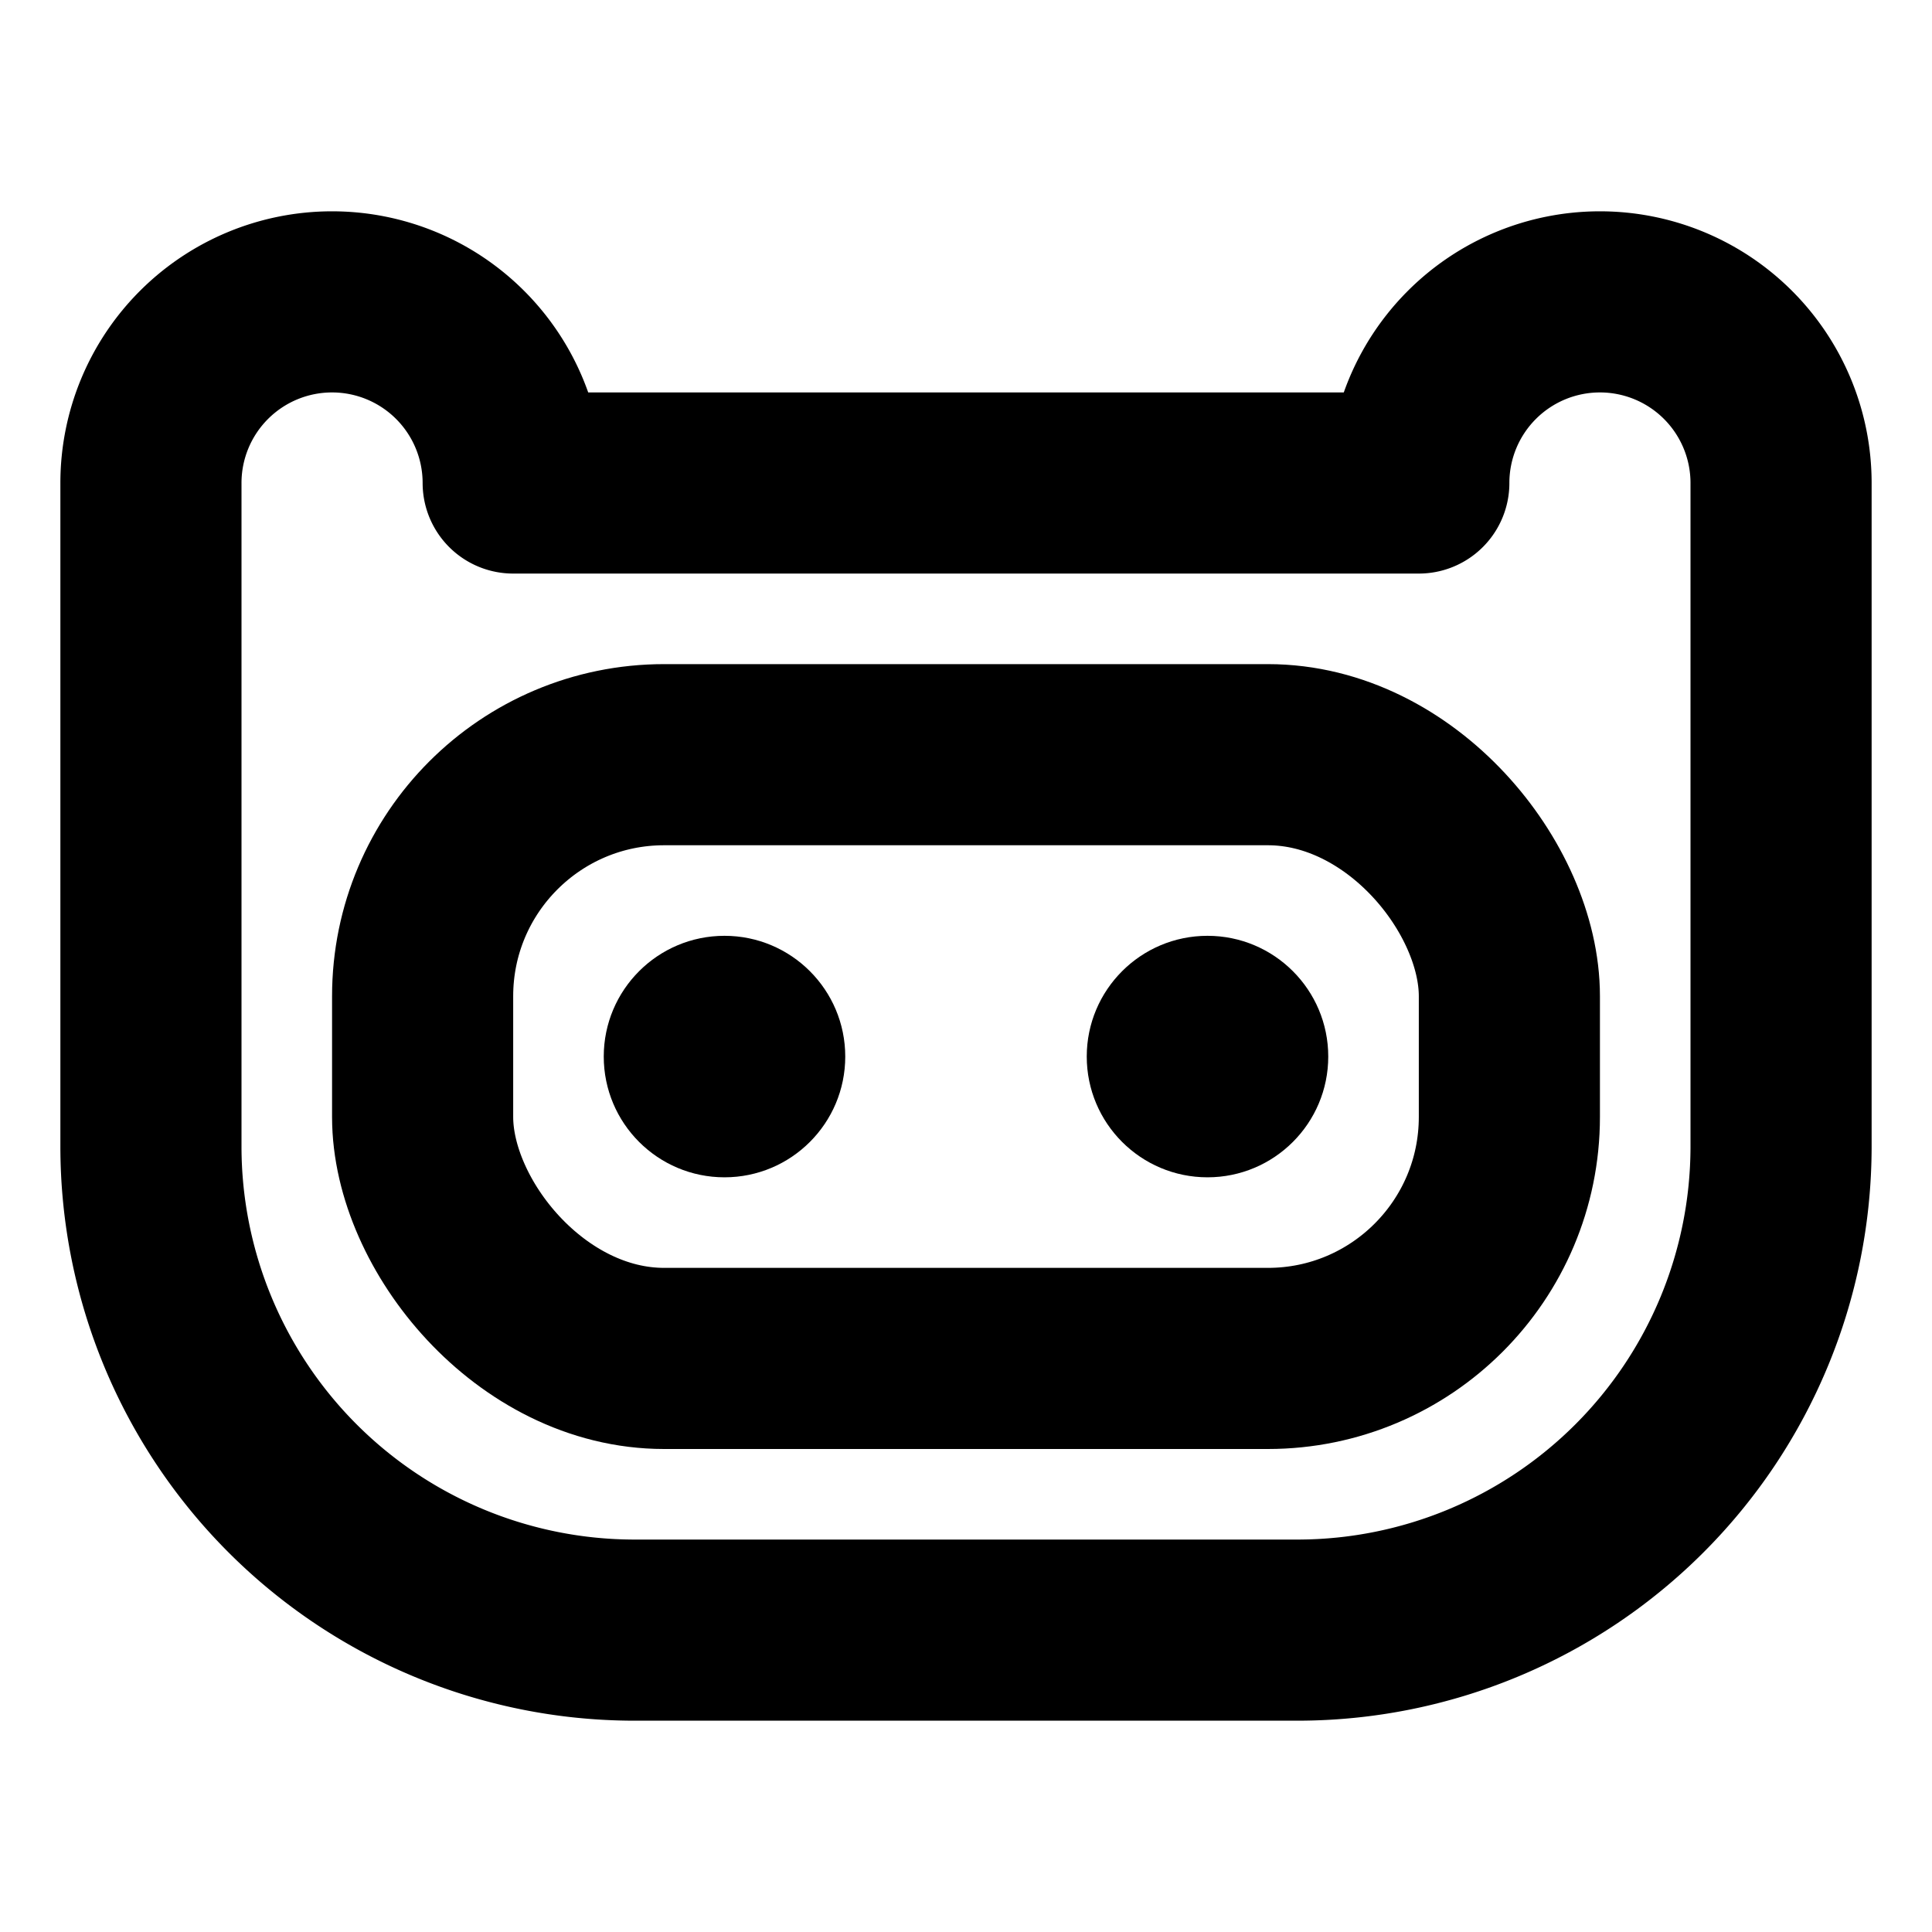
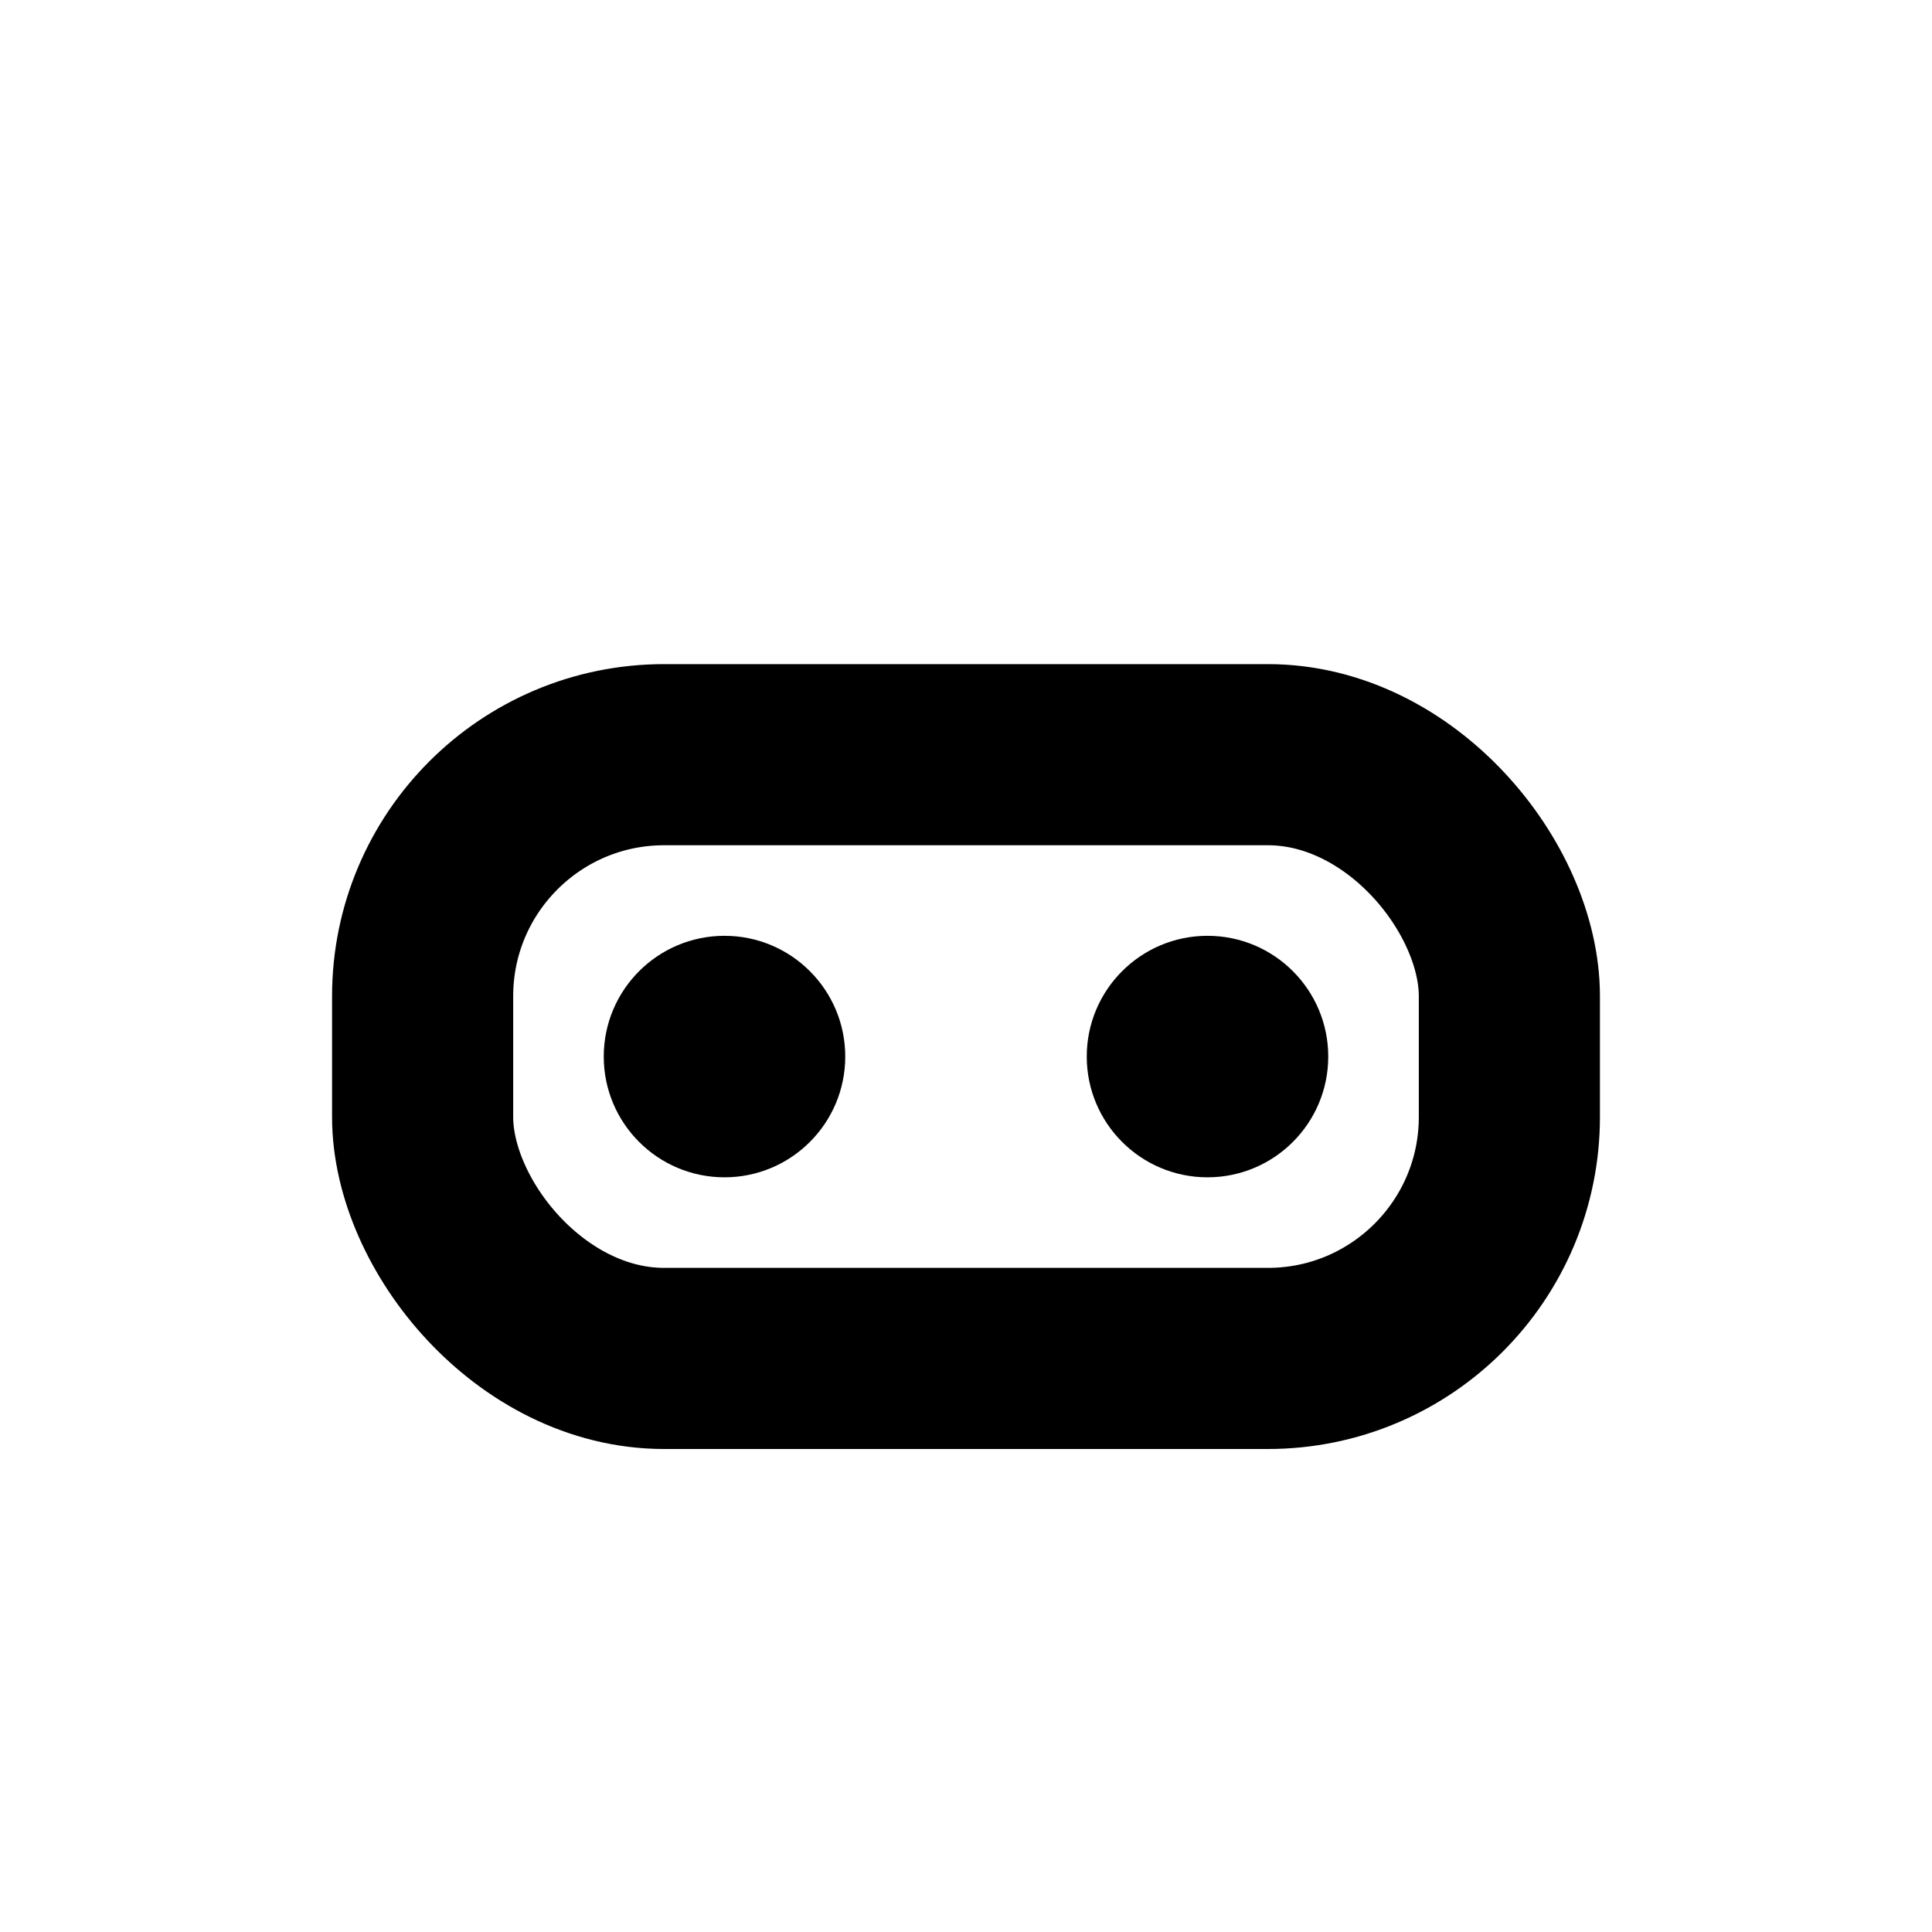
<svg xmlns="http://www.w3.org/2000/svg" viewBox="0 0 256 256">
  <rect width="256" height="256" fill="none" />
  <rect x="56" y="100" width="144" height="80" rx="32" fill="none" stroke="#000" stroke-linecap="round" stroke-linejoin="round" stroke-width="24" />
-   <path d="M20,64a24,24,0,0,1,48,0H188a24,24,0,0,1,48,0v88a64.1,64.1,0,0,1-64,64H84a64.1,64.1,0,0,1-64-64Z" fill="none" stroke="#000" stroke-linecap="round" stroke-linejoin="round" stroke-width="24" />
  <circle cx="96" cy="140" r="16" />
  <circle cx="160" cy="140" r="16" />
</svg>